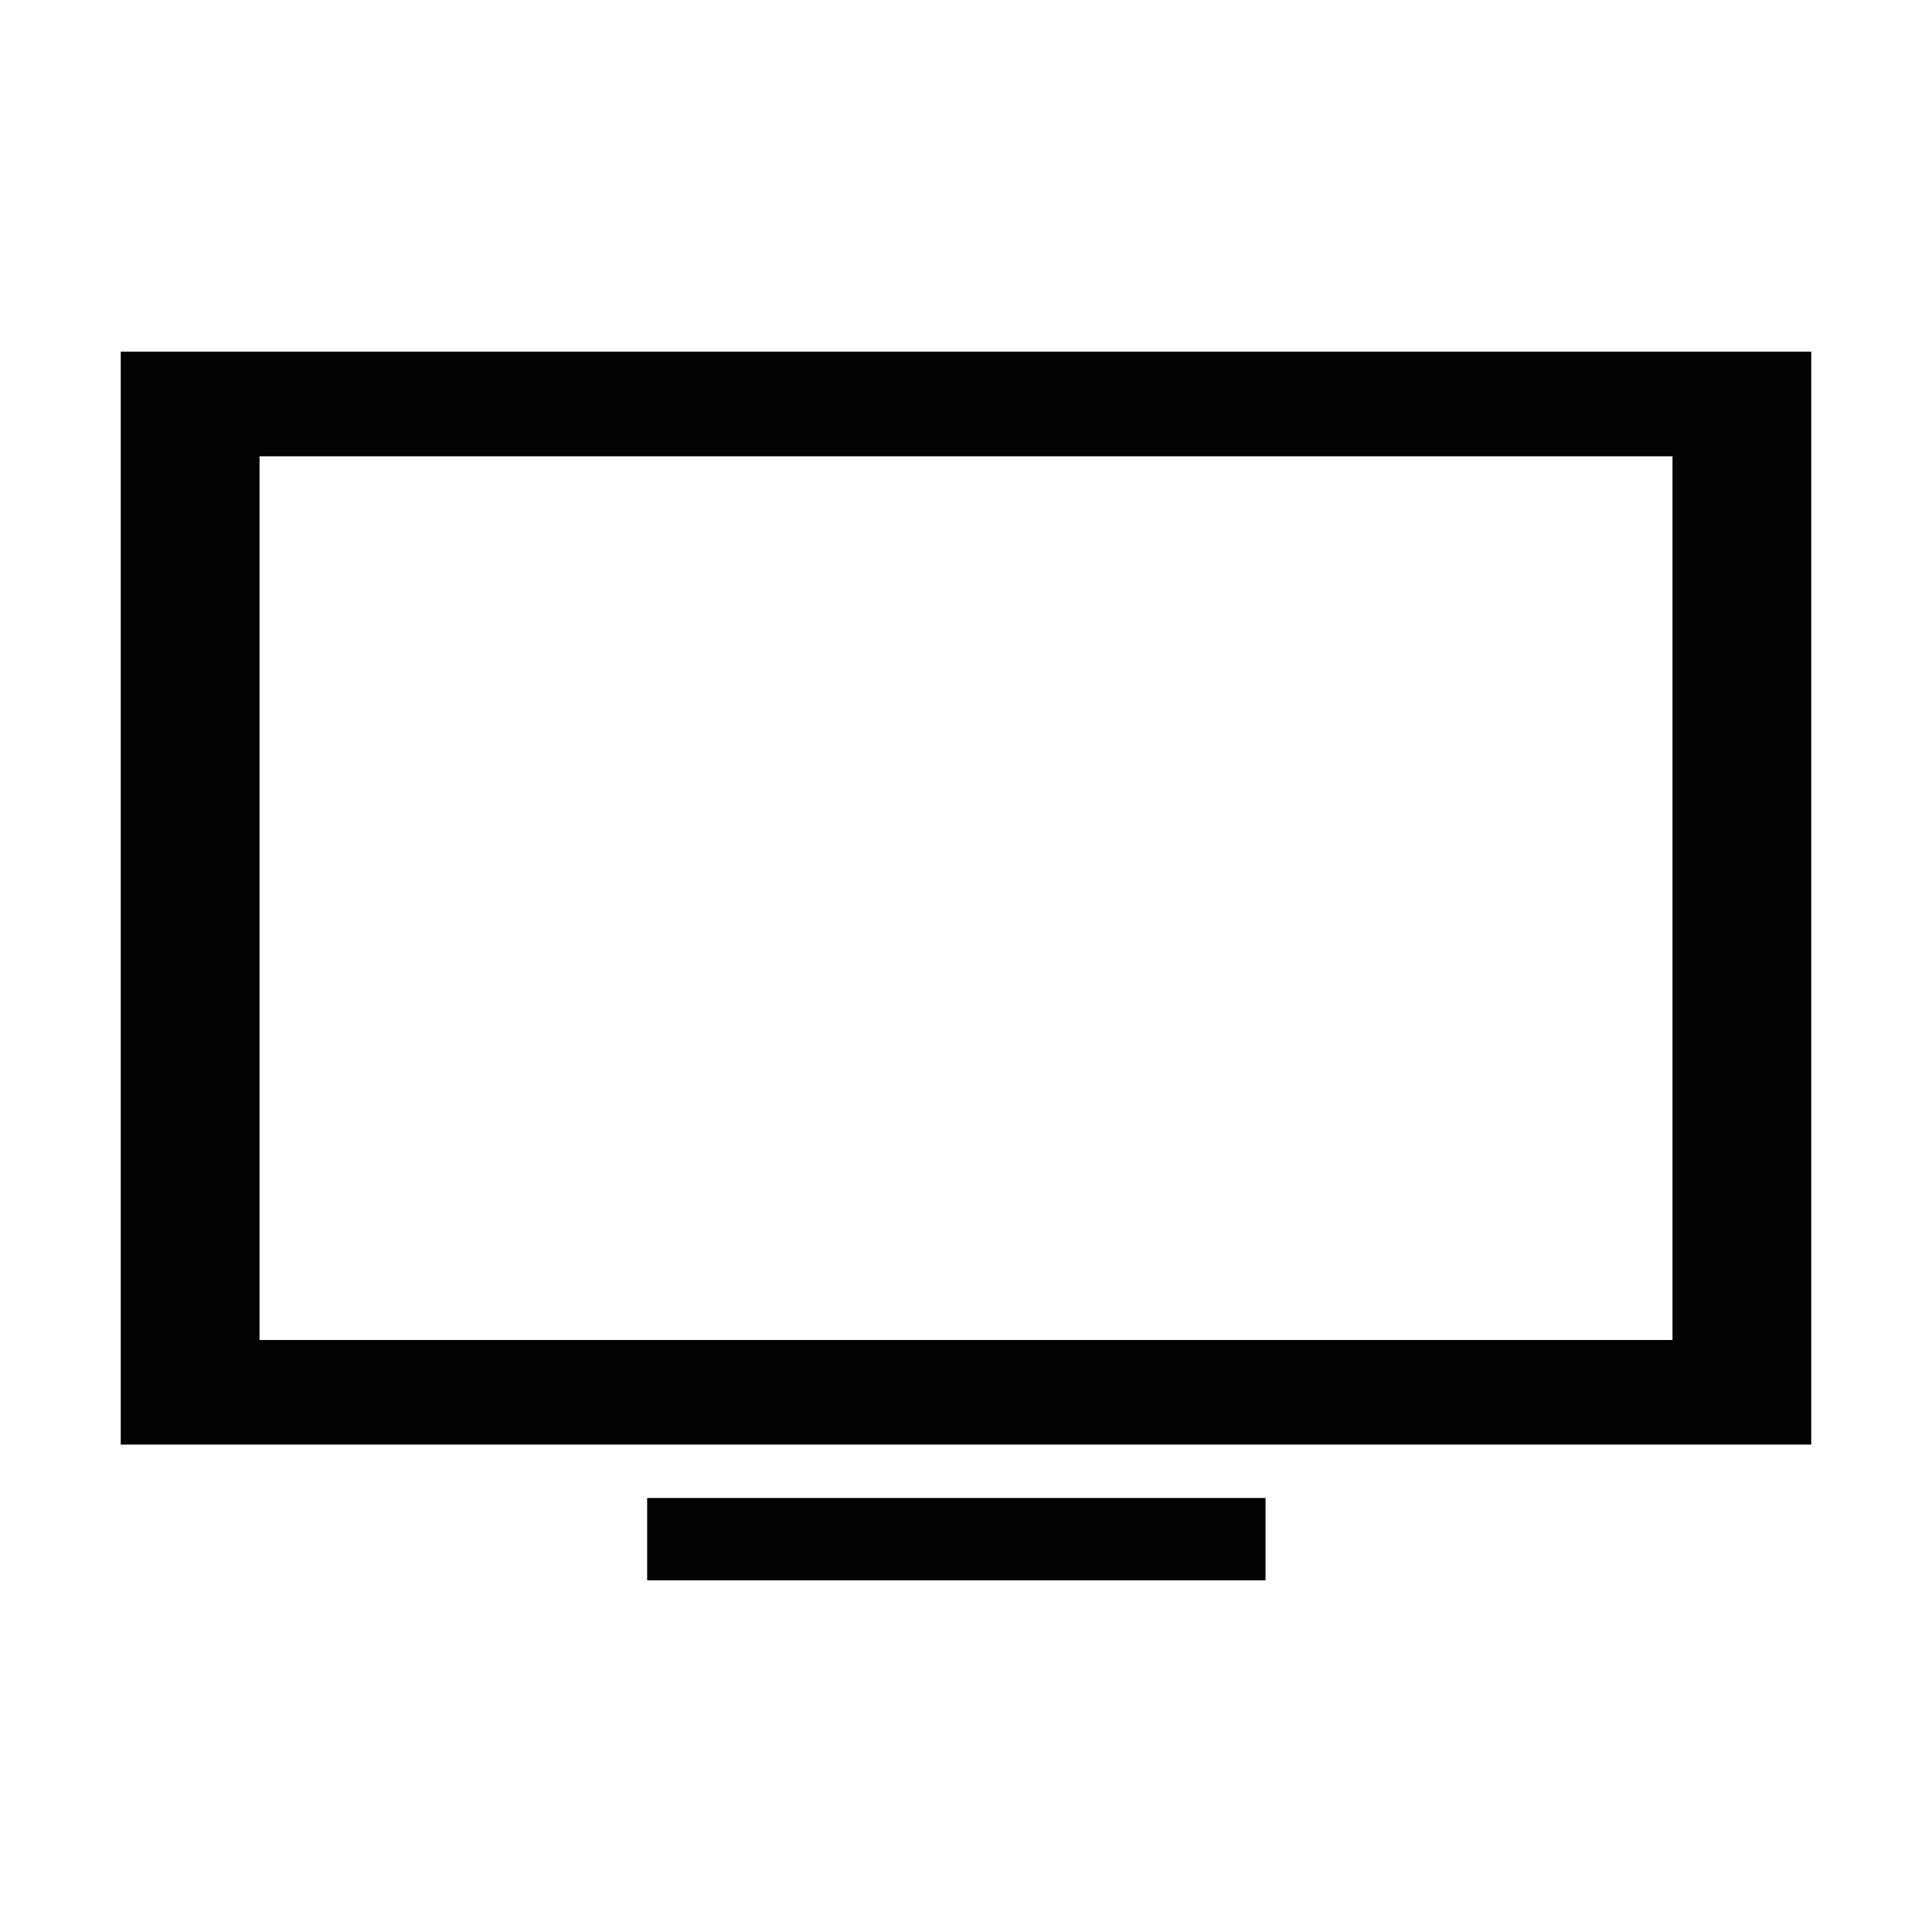
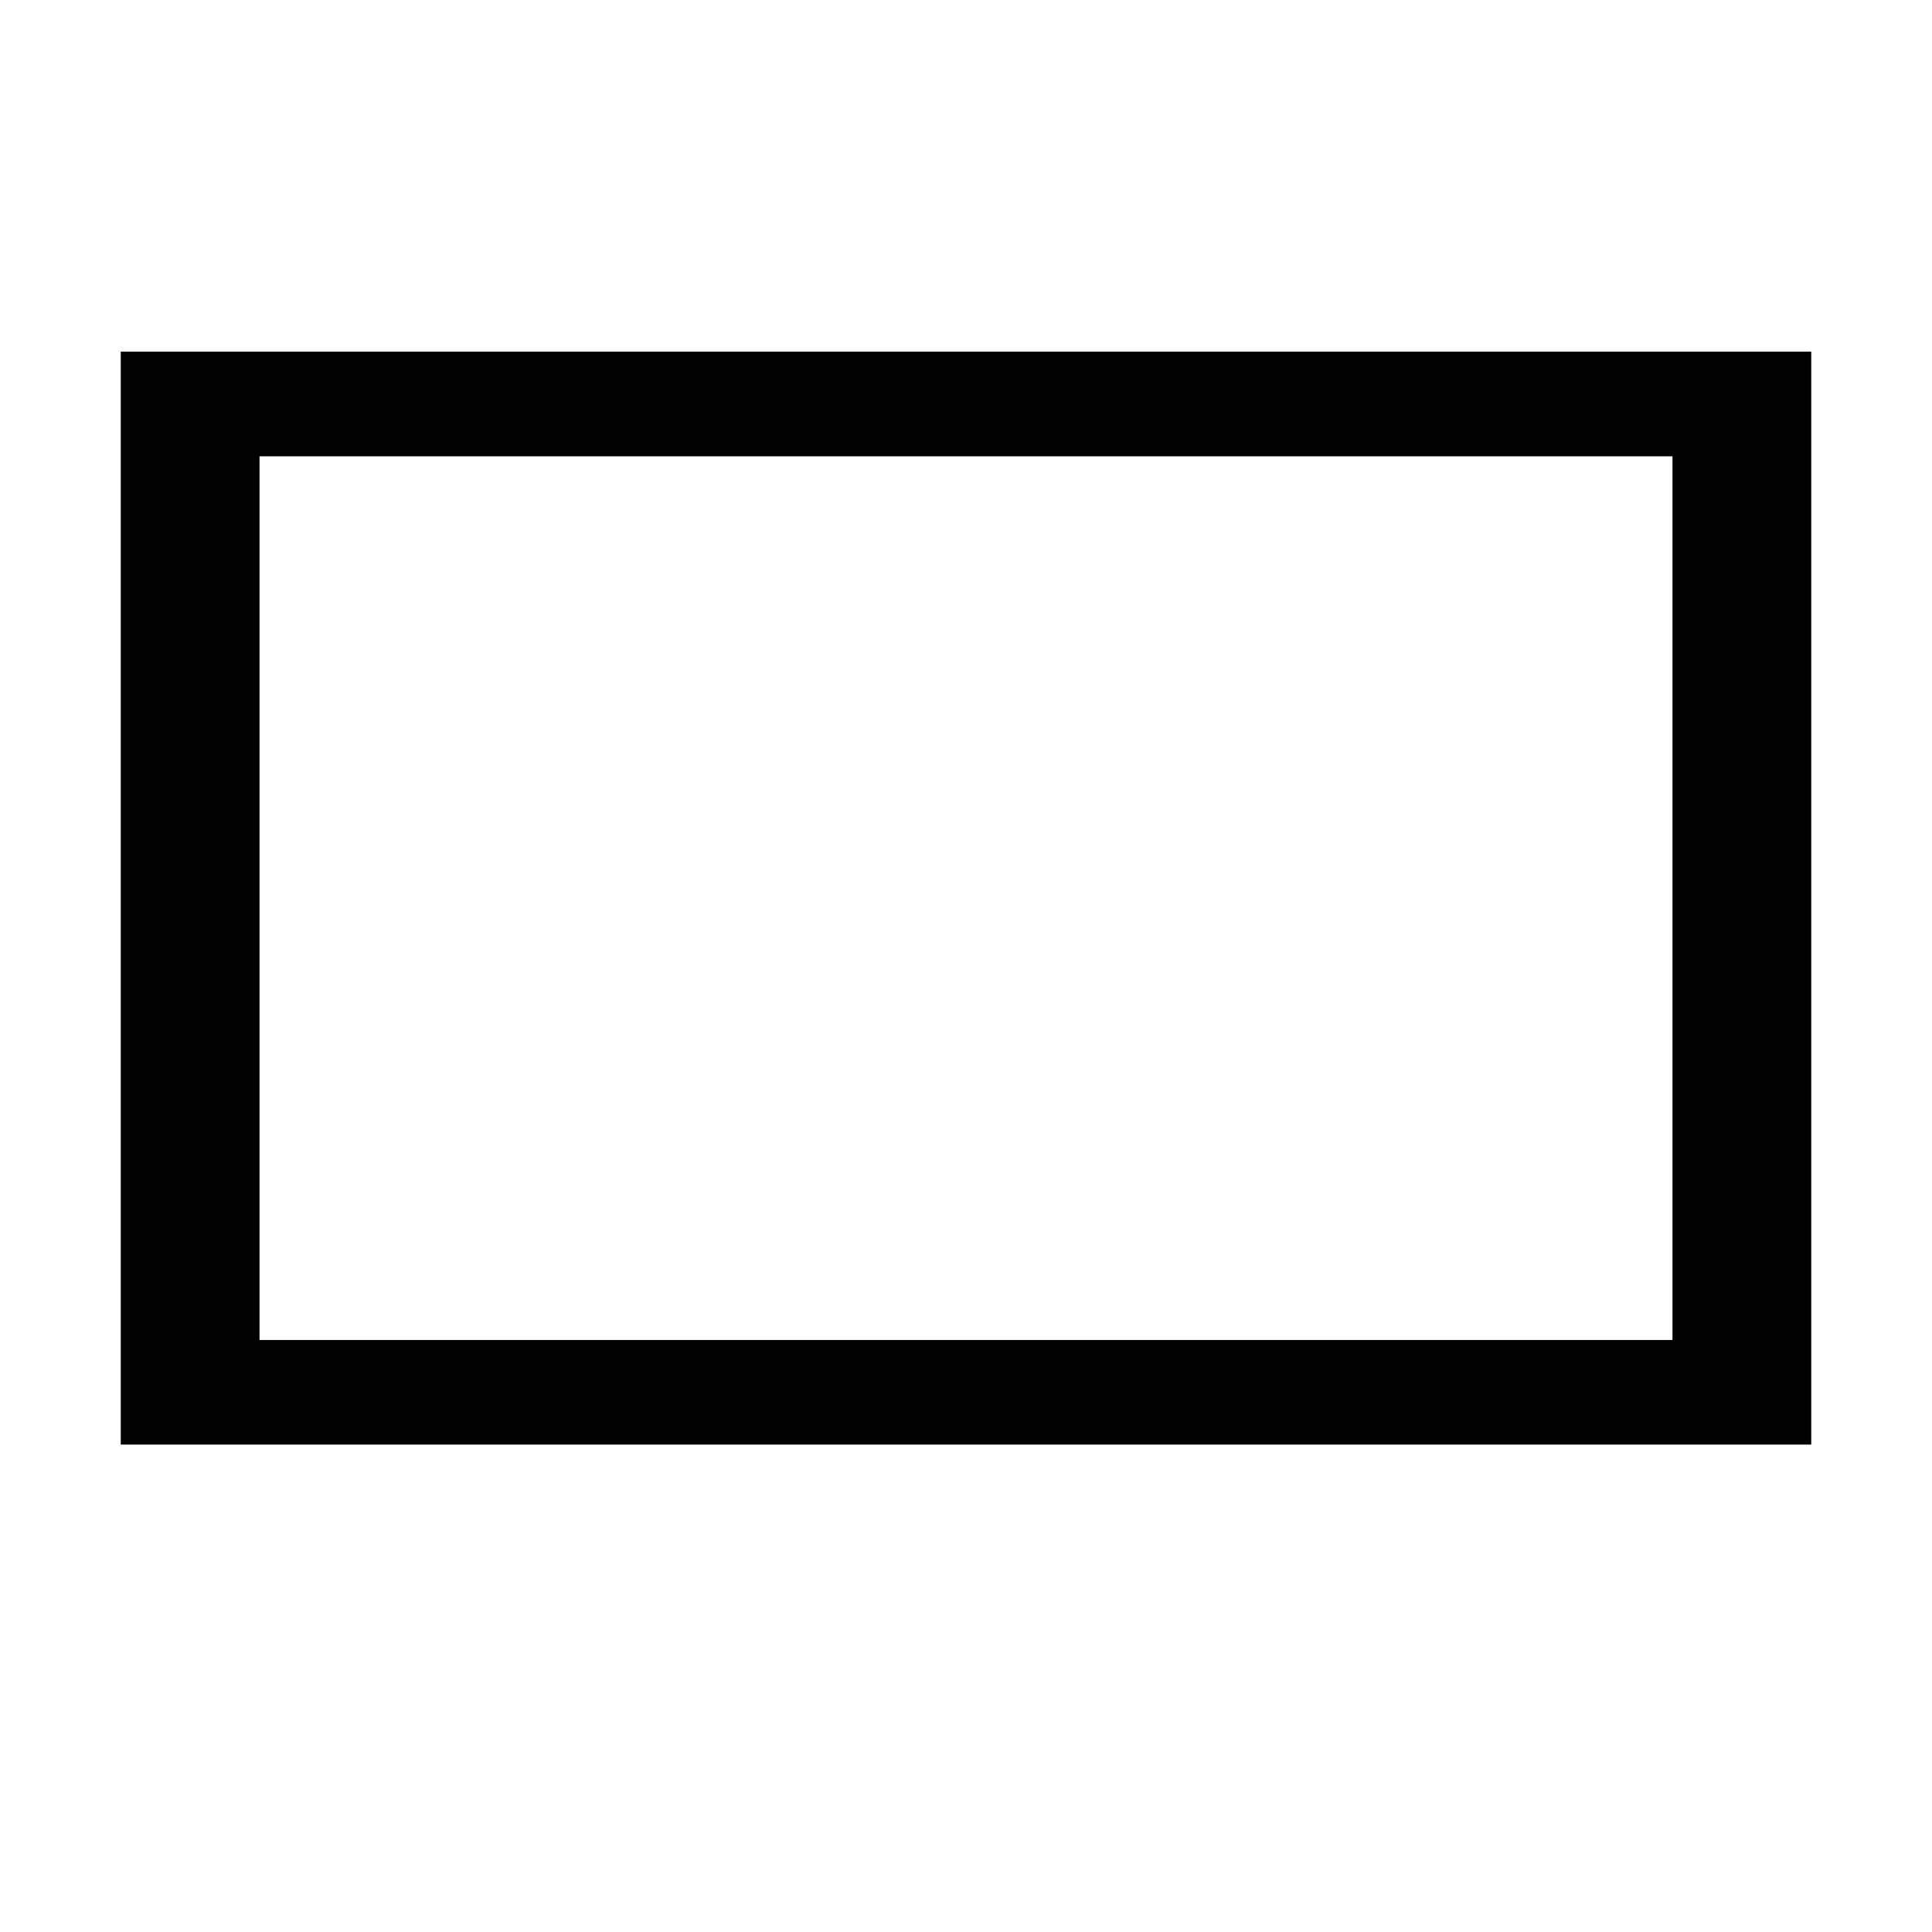
<svg xmlns="http://www.w3.org/2000/svg" version="1.1" id="Layer_1" x="0px" y="0px" width="64px" height="64px" viewBox="0 0 64 64" enable-background="new 0 0 64 64" xml:space="preserve">
  <g>
    <g>
      <g>
        <path fill="#020202" d="M4,11.649v36.205h56V11.649H4z M8.597,44.389V15.116h46.806v29.273" />
      </g>
    </g>
    <g>
      <g>
-         <polygon fill="#020202" points="21.438,52.351 31.569,52.351 41.922,52.351 41.922,49.623 21.438,49.623    " />
-       </g>
+         </g>
    </g>
  </g>
</svg>